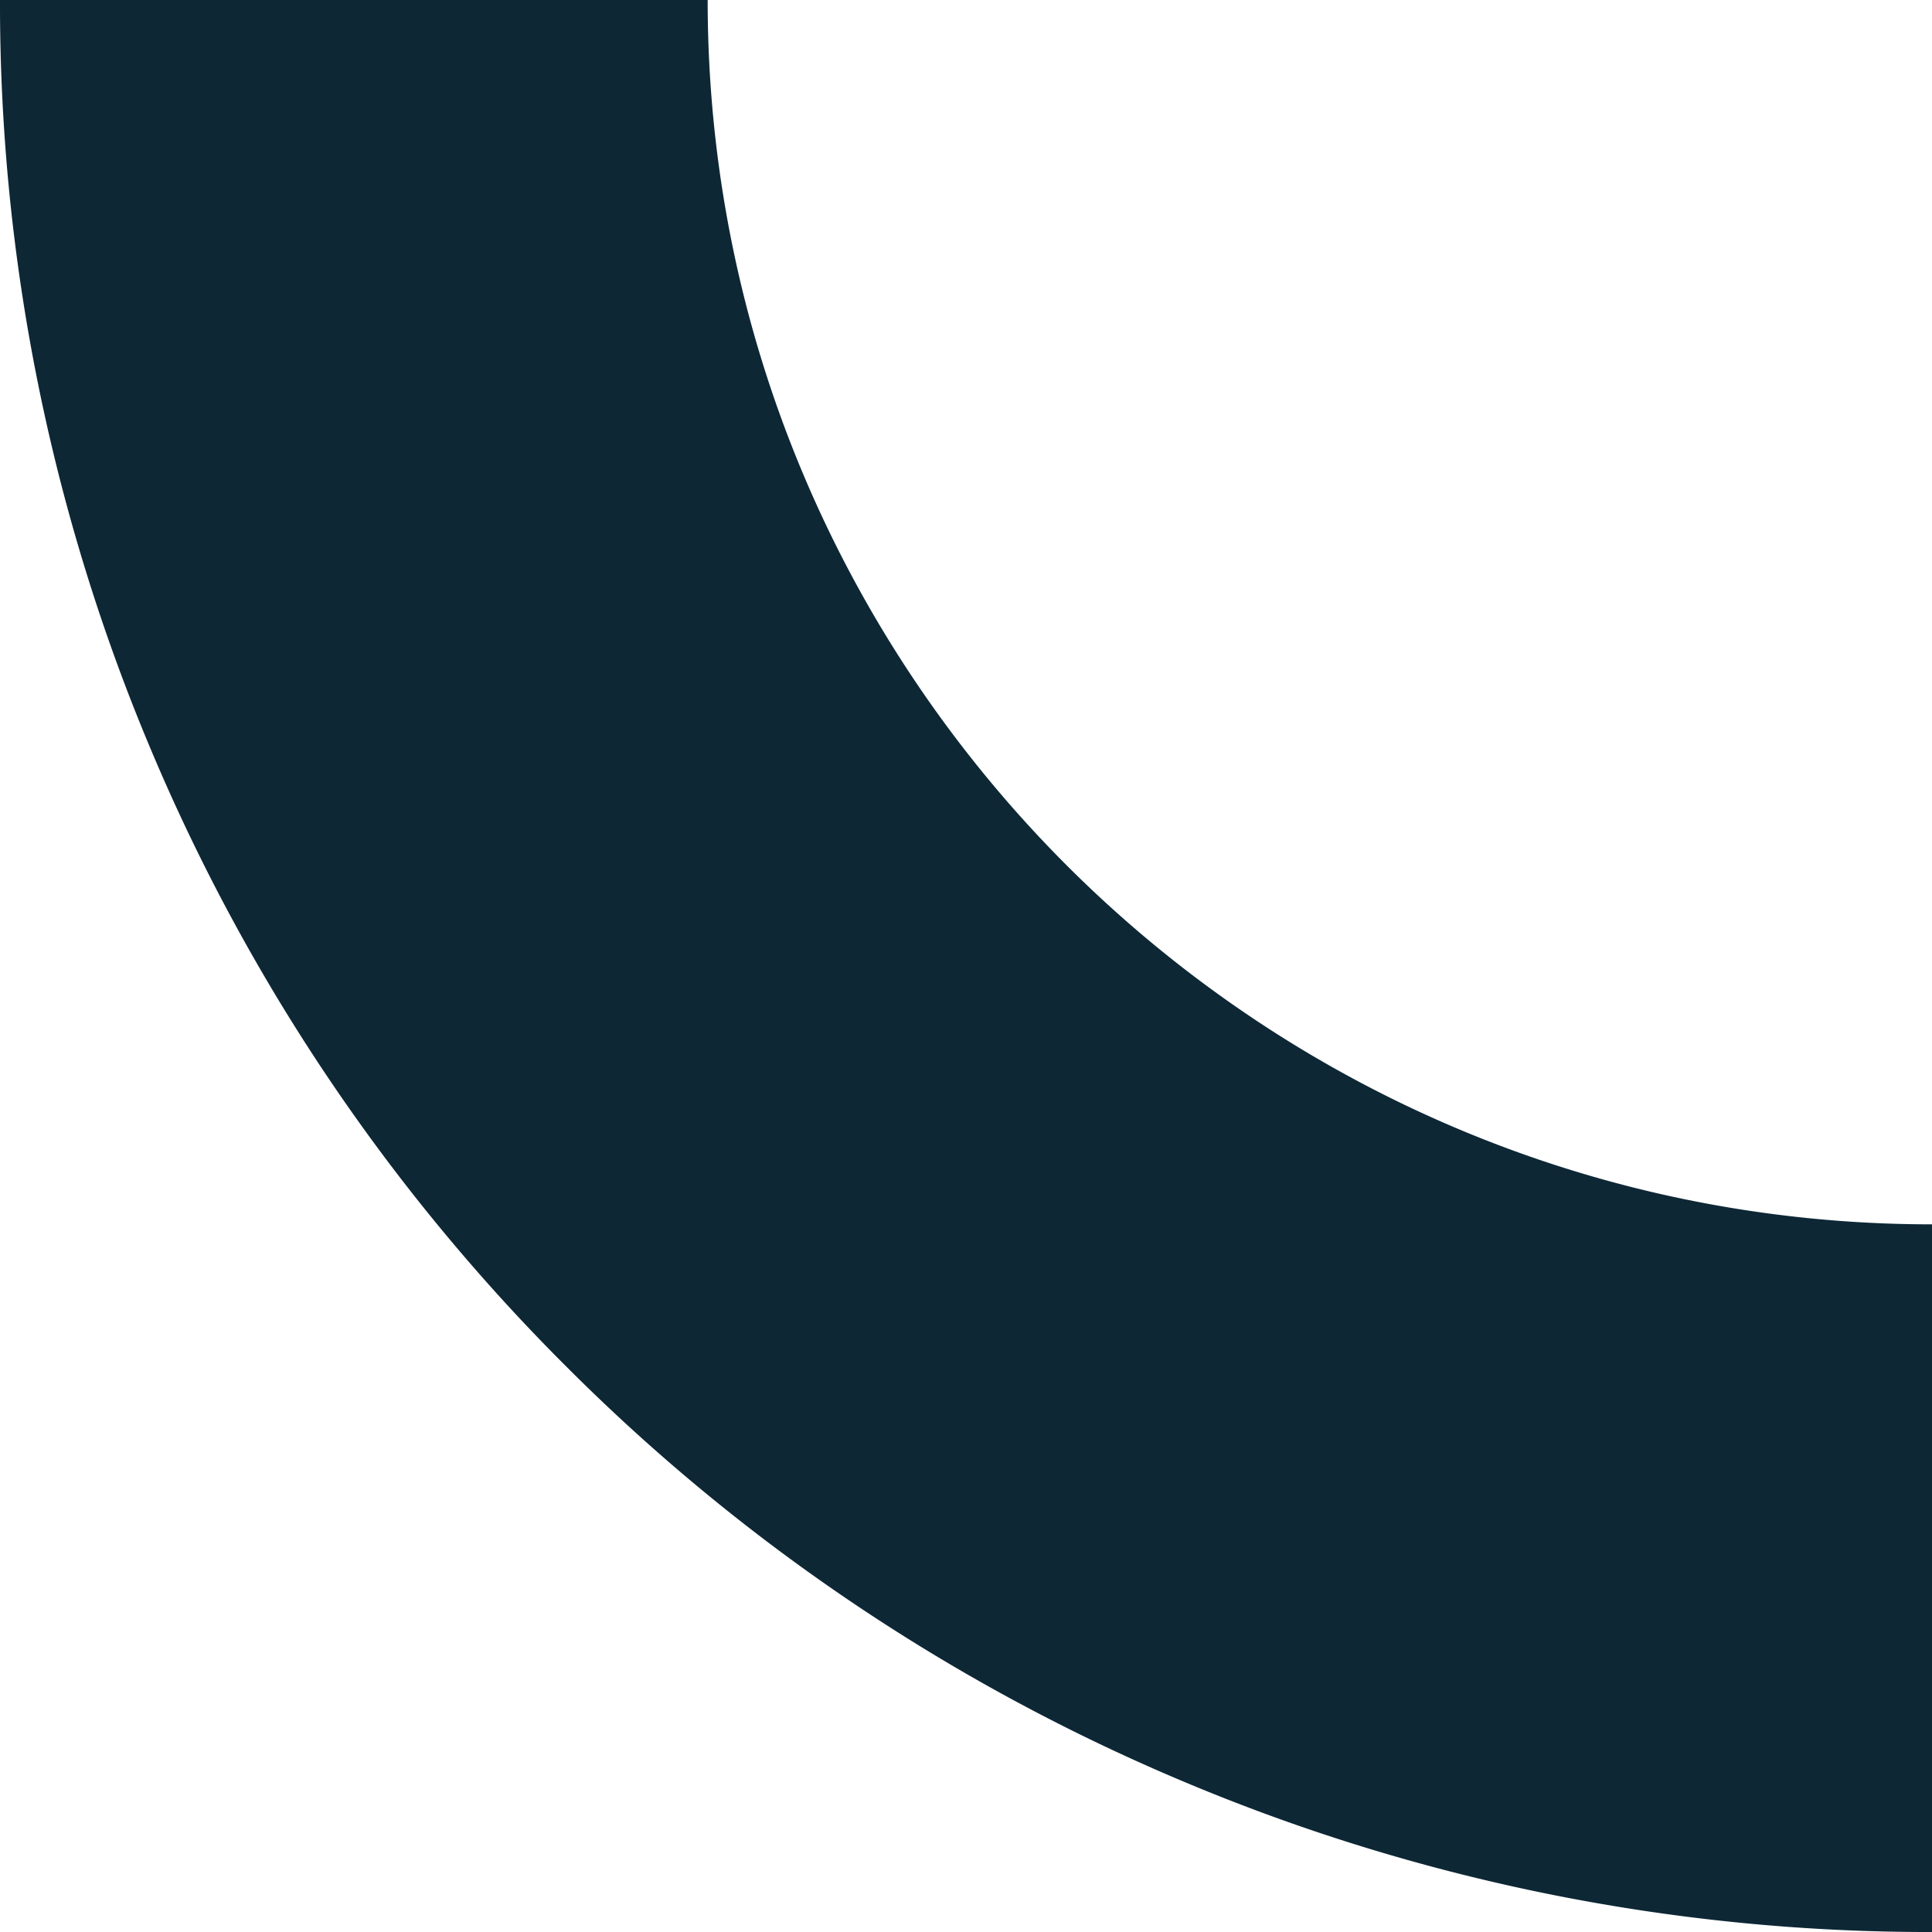
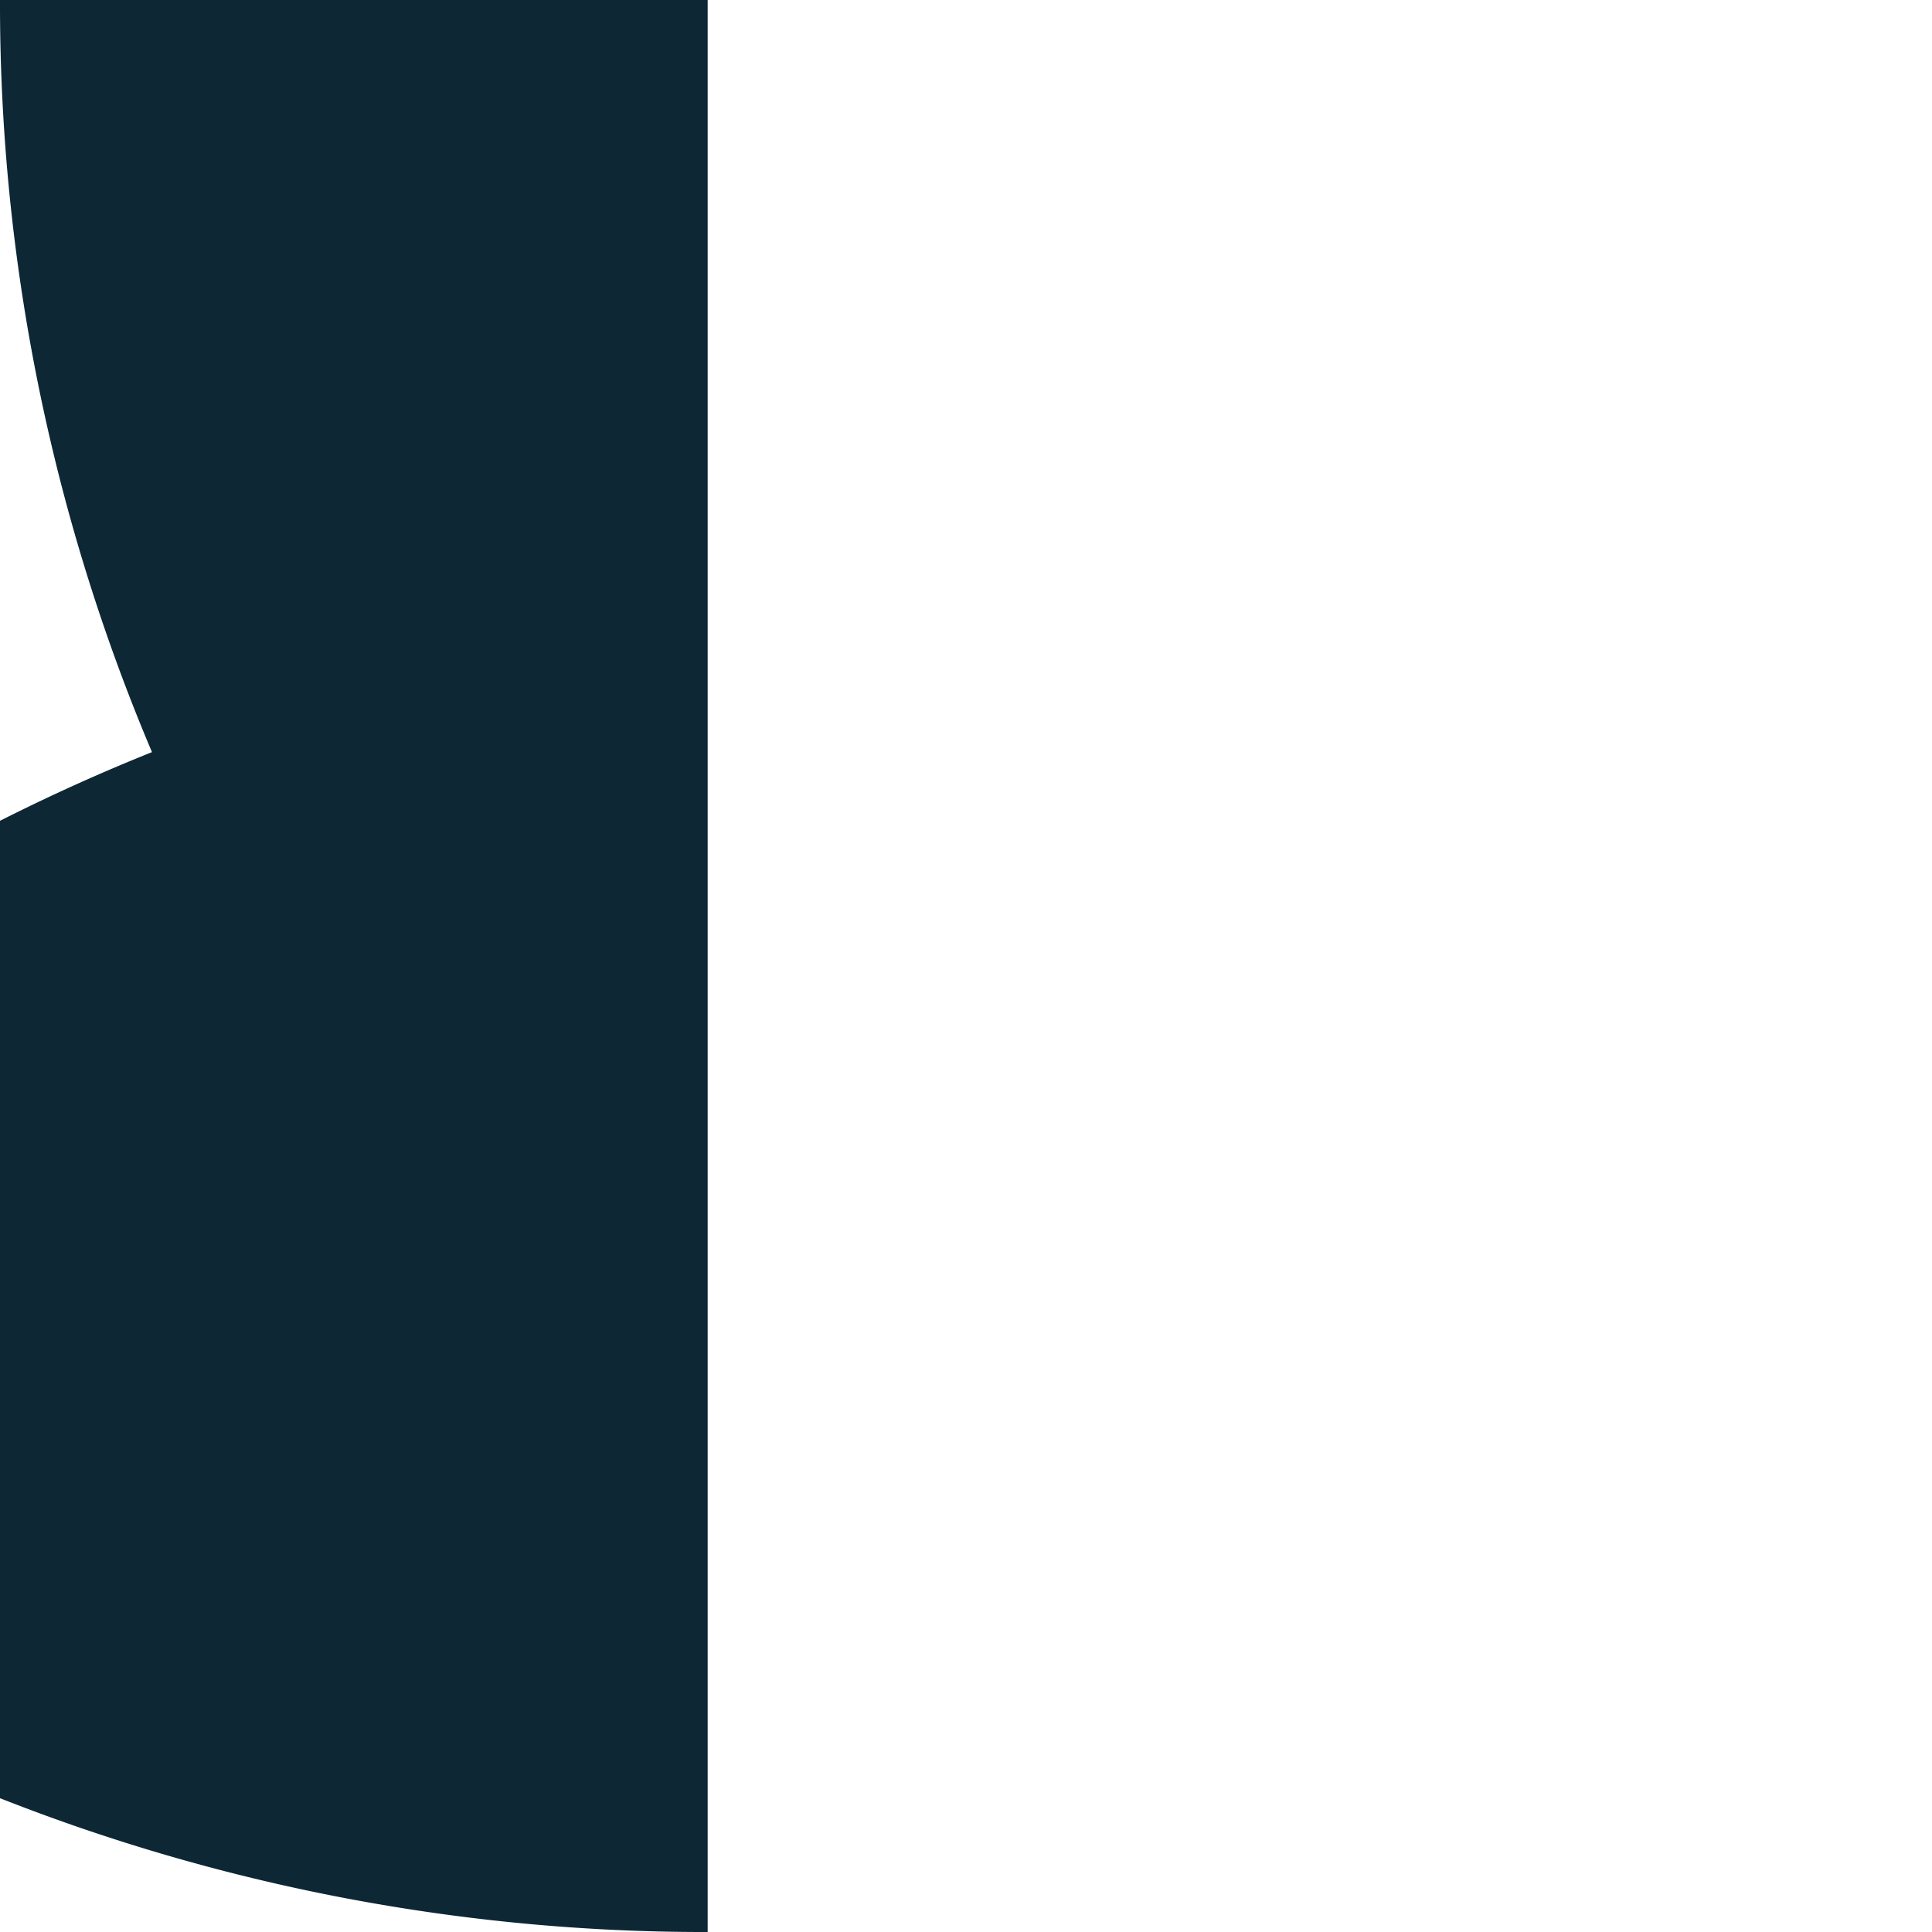
<svg xmlns="http://www.w3.org/2000/svg" id="Group_2563" data-name="Group 2563" width="410.998" height="411" viewBox="0 0 410.998 411">
-   <path id="Path_3438" data-name="Path 3438" d="M0,411V260.455c143.618,0,260.457-116.84,260.457-260.455H411a408.452,408.452,0,0,1-32.331,160,409.5,409.5,0,0,1-88.05,130.619A409.5,409.5,0,0,1,160,378.669,408.53,408.53,0,0,1,0,411Z" transform="translate(410.998) rotate(90)" fill="#0d2735" />
+   <path id="Path_3438" data-name="Path 3438" d="M0,411V260.455H411a408.452,408.452,0,0,1-32.331,160,409.5,409.5,0,0,1-88.05,130.619A409.5,409.5,0,0,1,160,378.669,408.53,408.53,0,0,1,0,411Z" transform="translate(410.998) rotate(90)" fill="#0d2735" />
</svg>